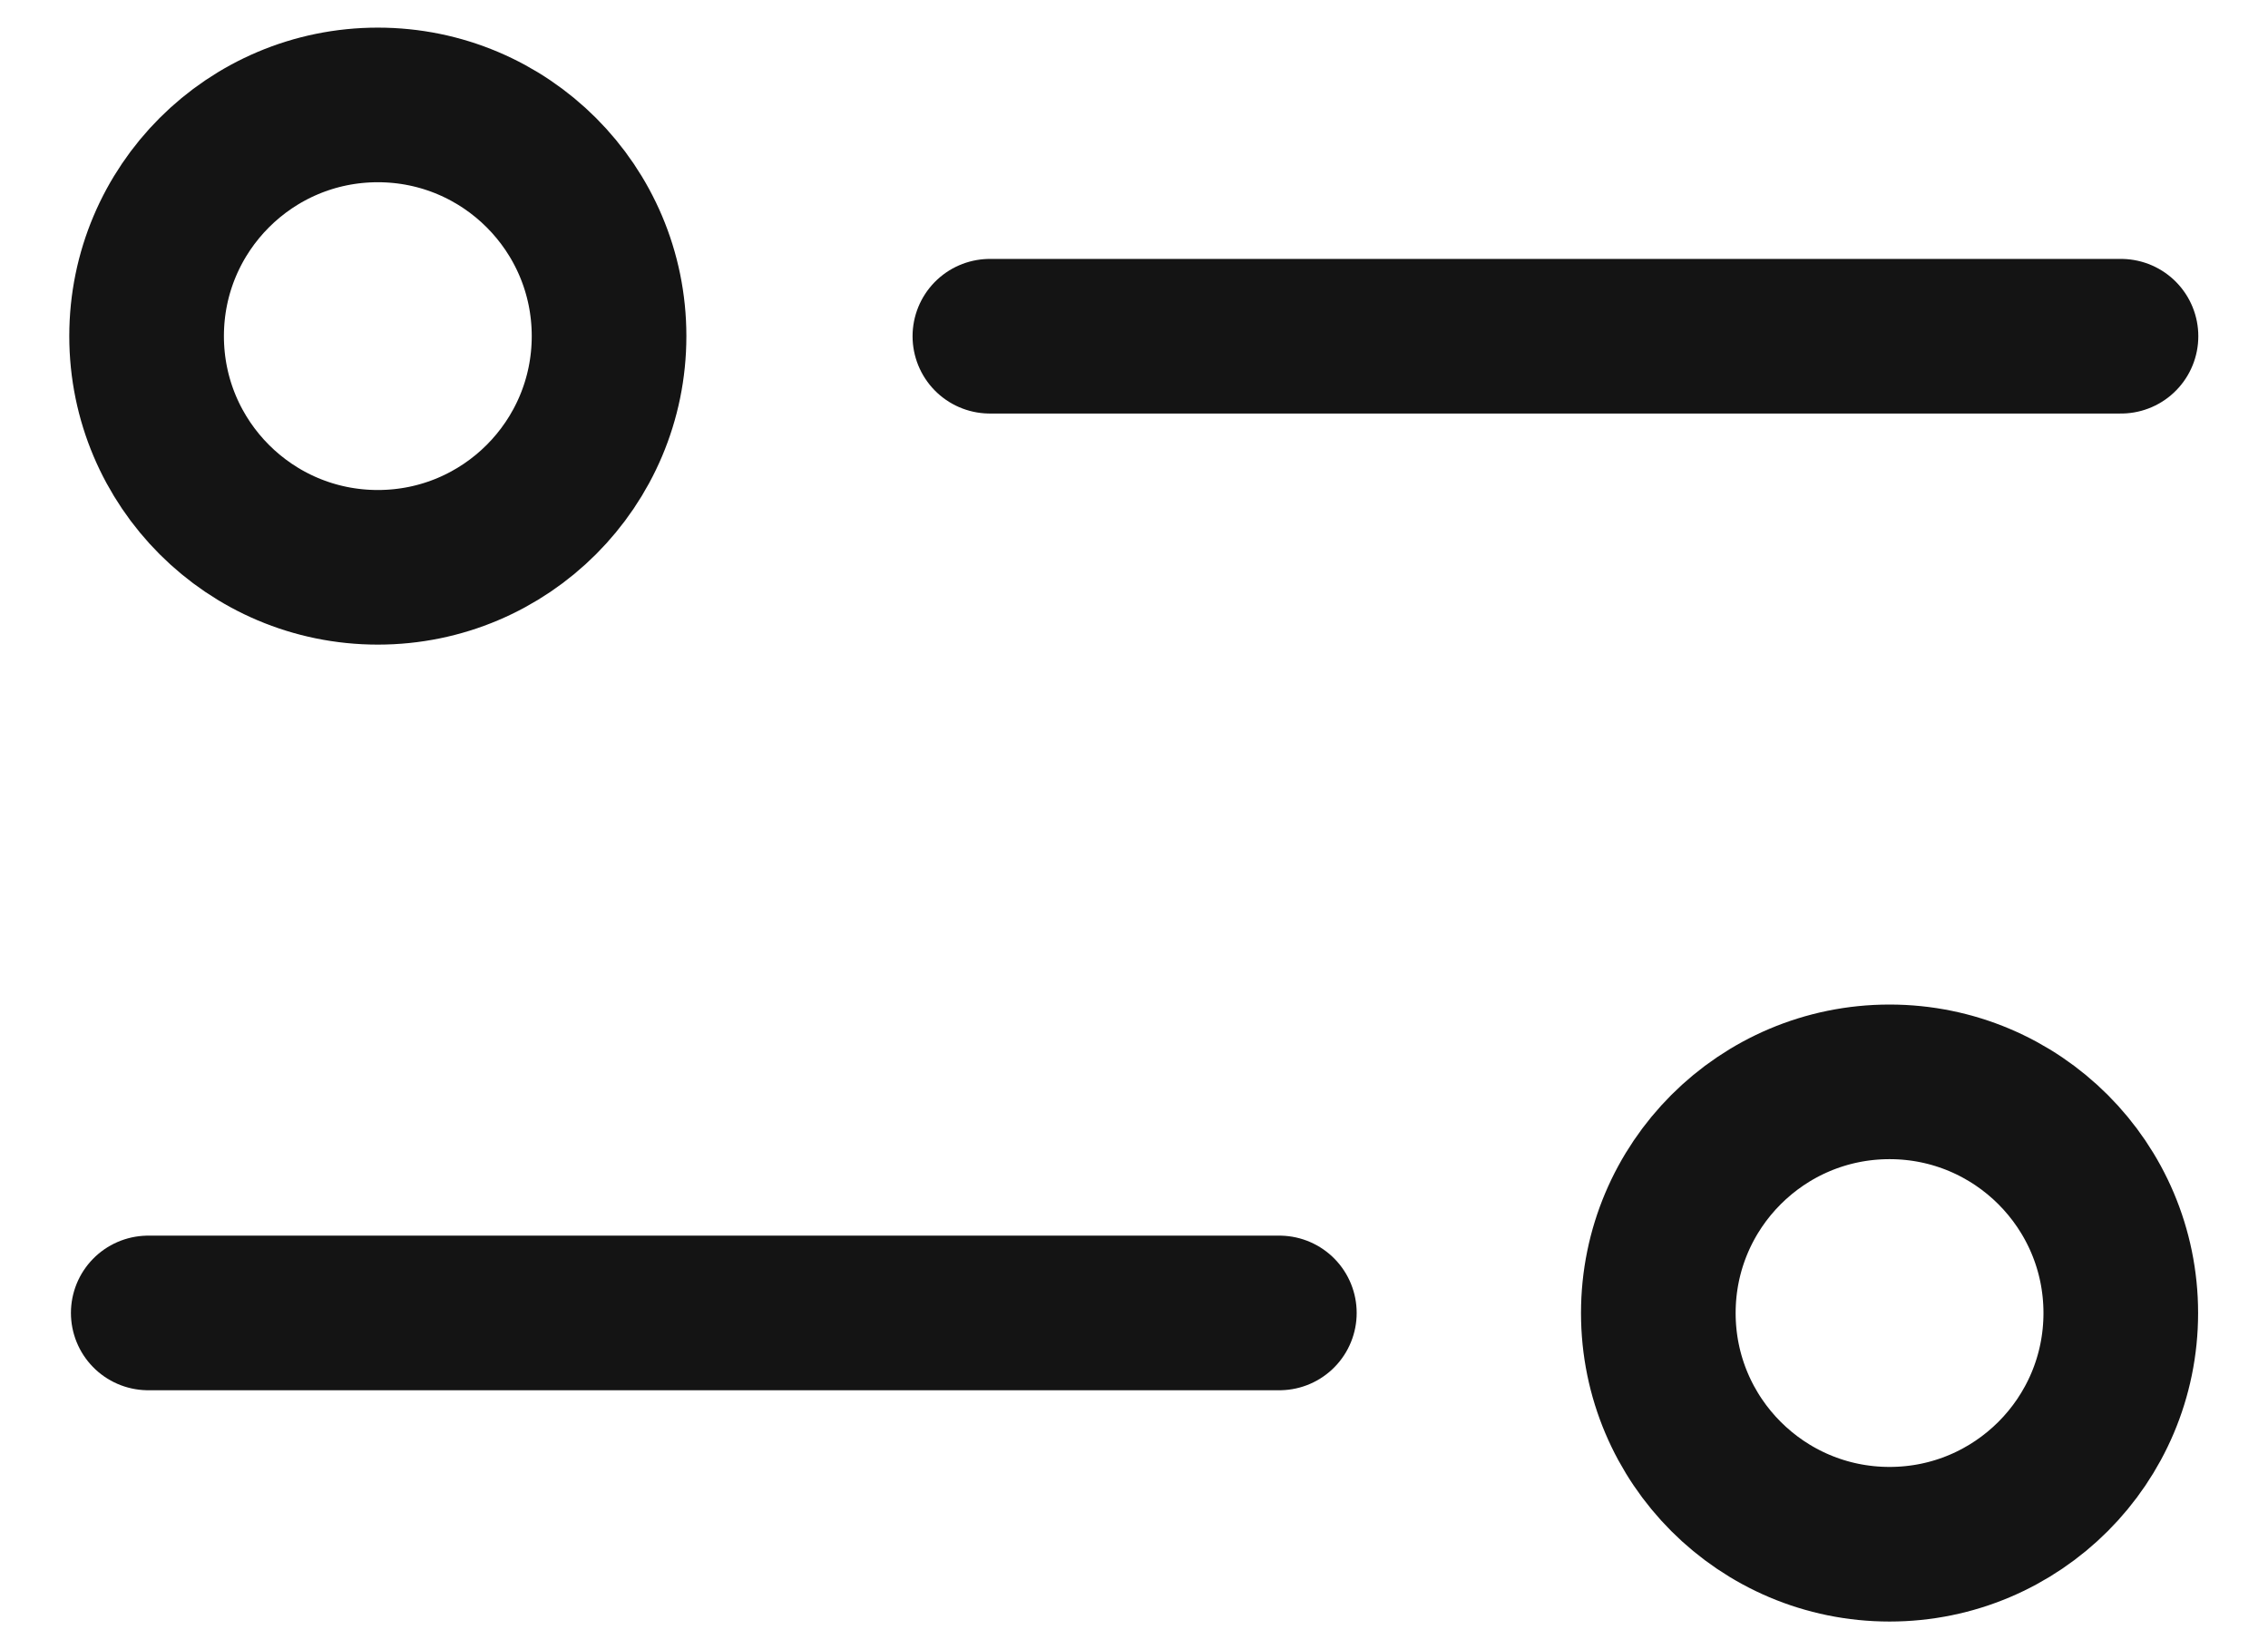
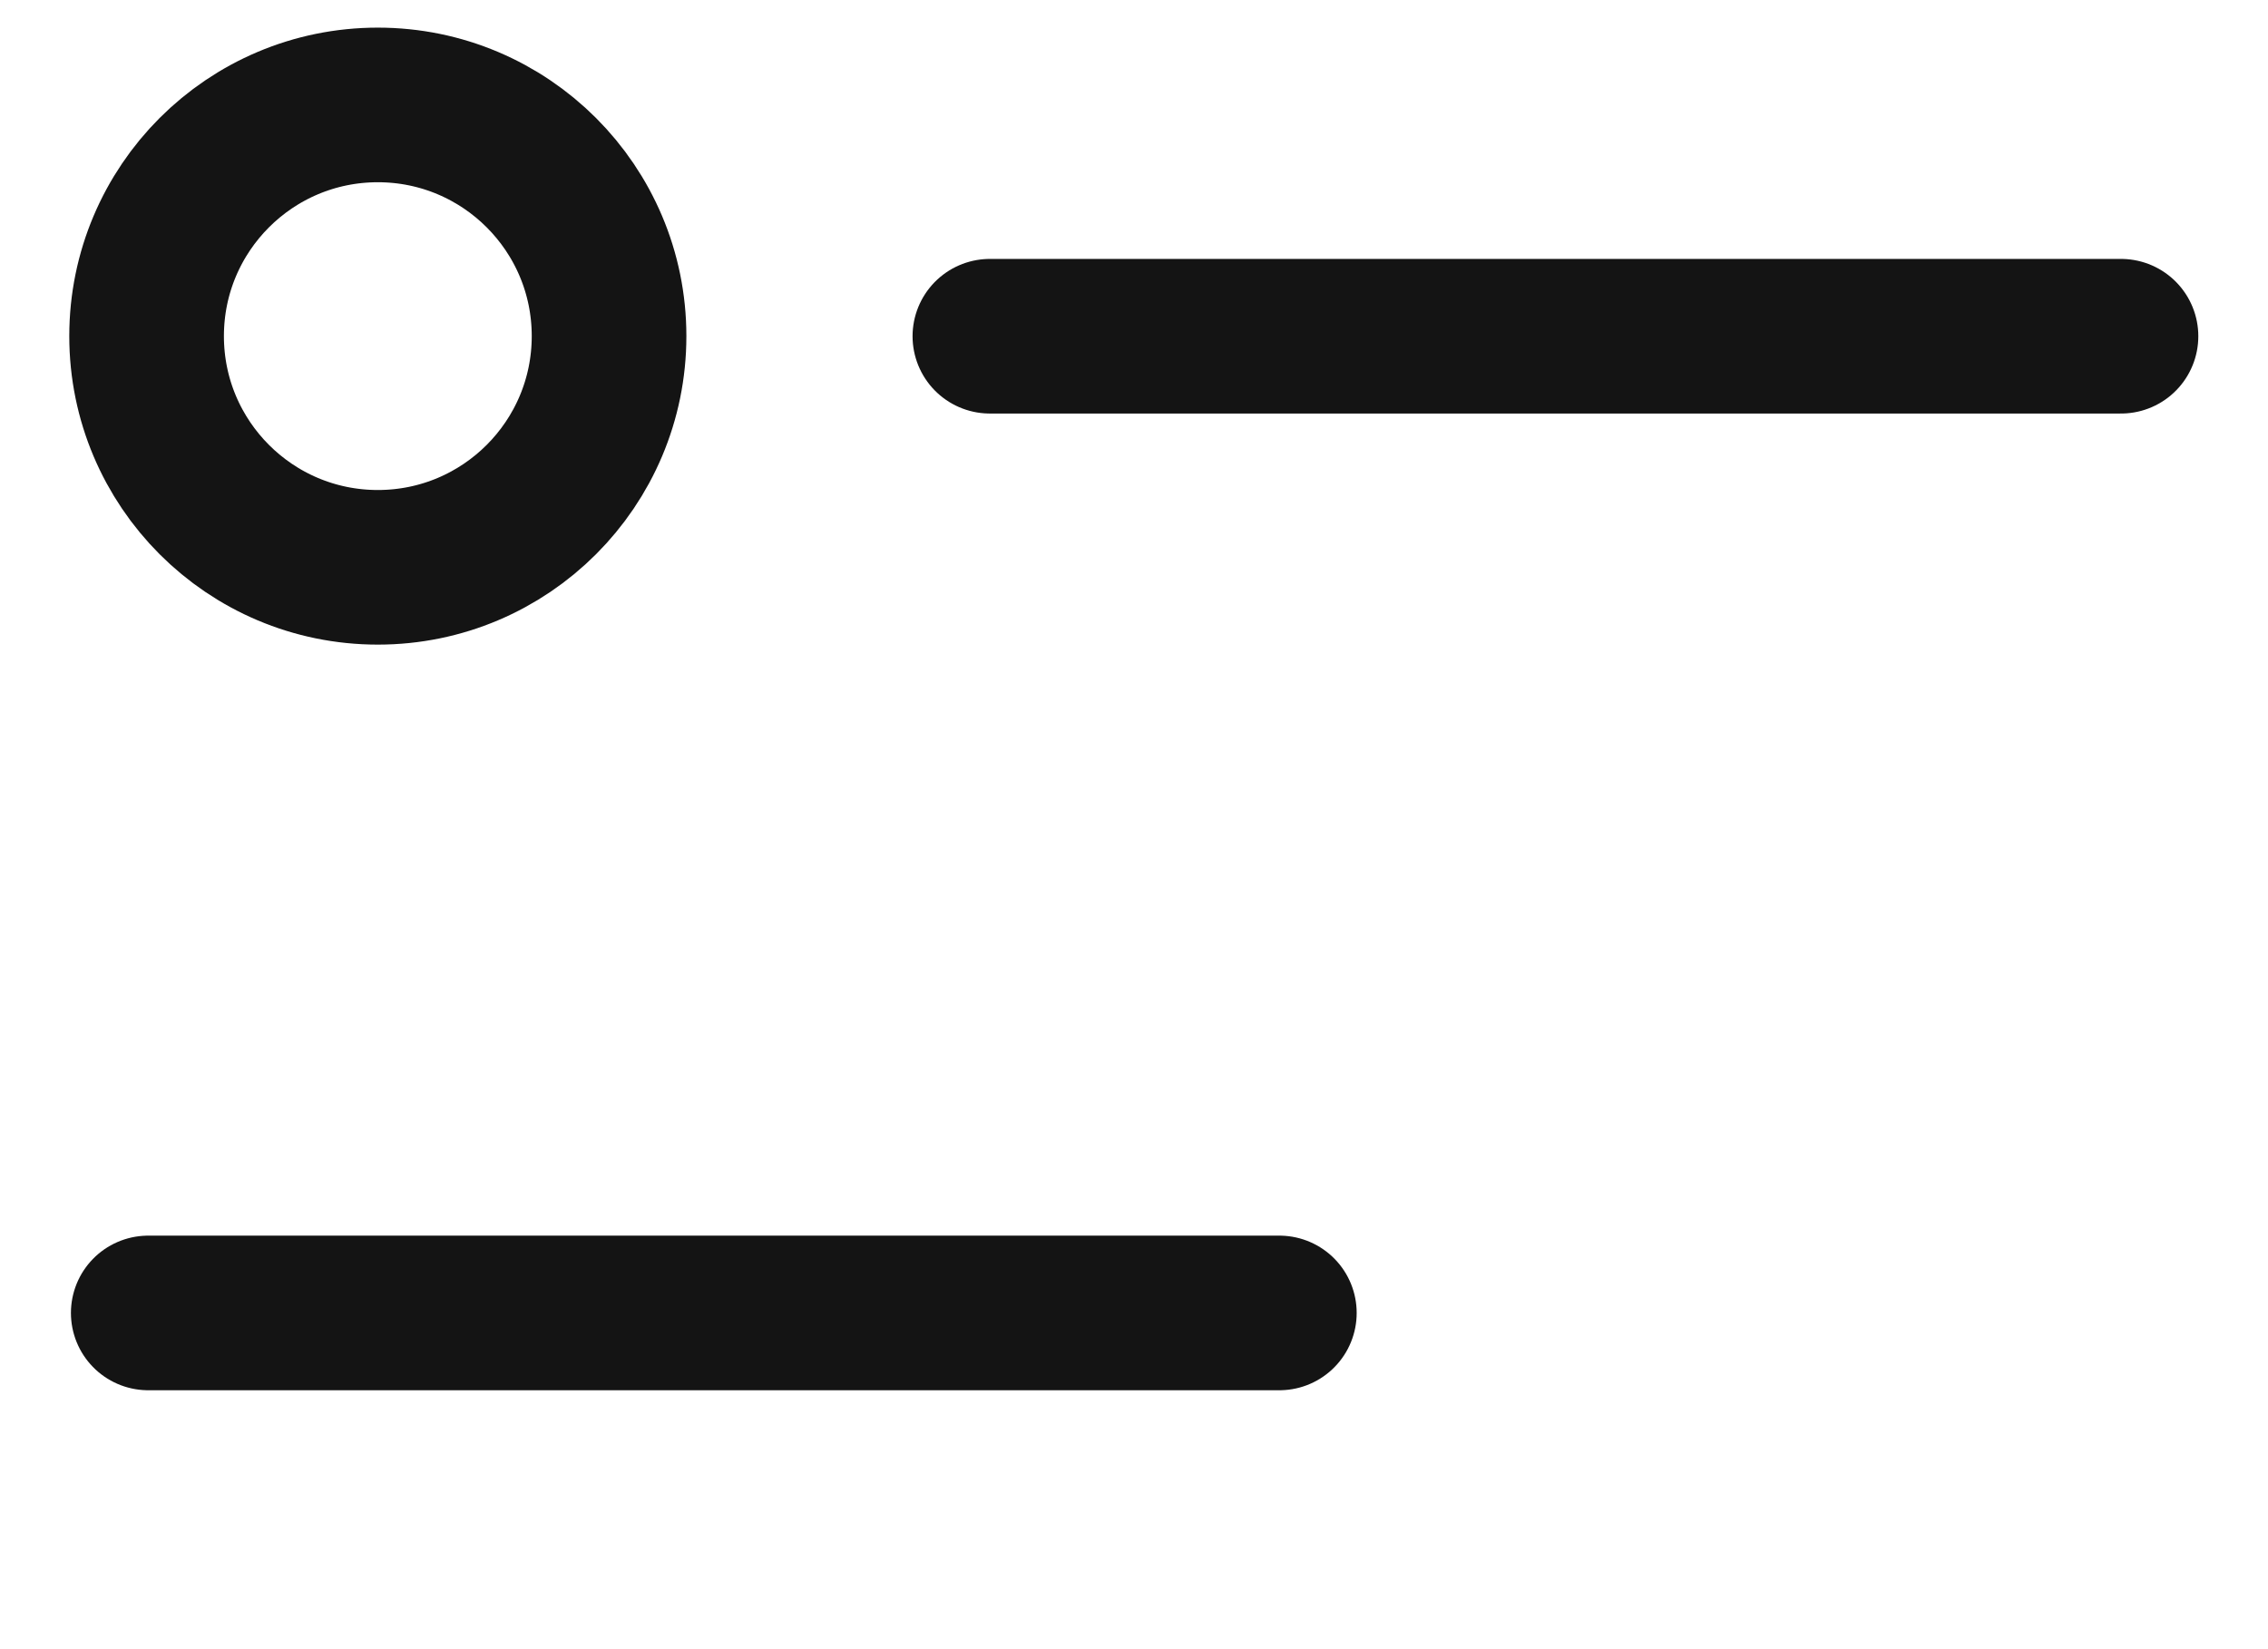
<svg xmlns="http://www.w3.org/2000/svg" width="22" height="16" viewBox="0 0 22 16" fill="none">
  <path d="M9.602 3.262H20.574" stroke="#141414" stroke-width="1.5" stroke-linecap="round" />
  <path d="M1.438 12.738H12.41" stroke="#141414" stroke-width="1.5" stroke-linecap="round" />
  <circle cx="3.665" cy="3.261" r="2.243" stroke="#141414" stroke-width="1.5" />
-   <circle cx="18.329" cy="12.739" r="2.243" stroke="#141414" stroke-width="1.5" />
</svg>